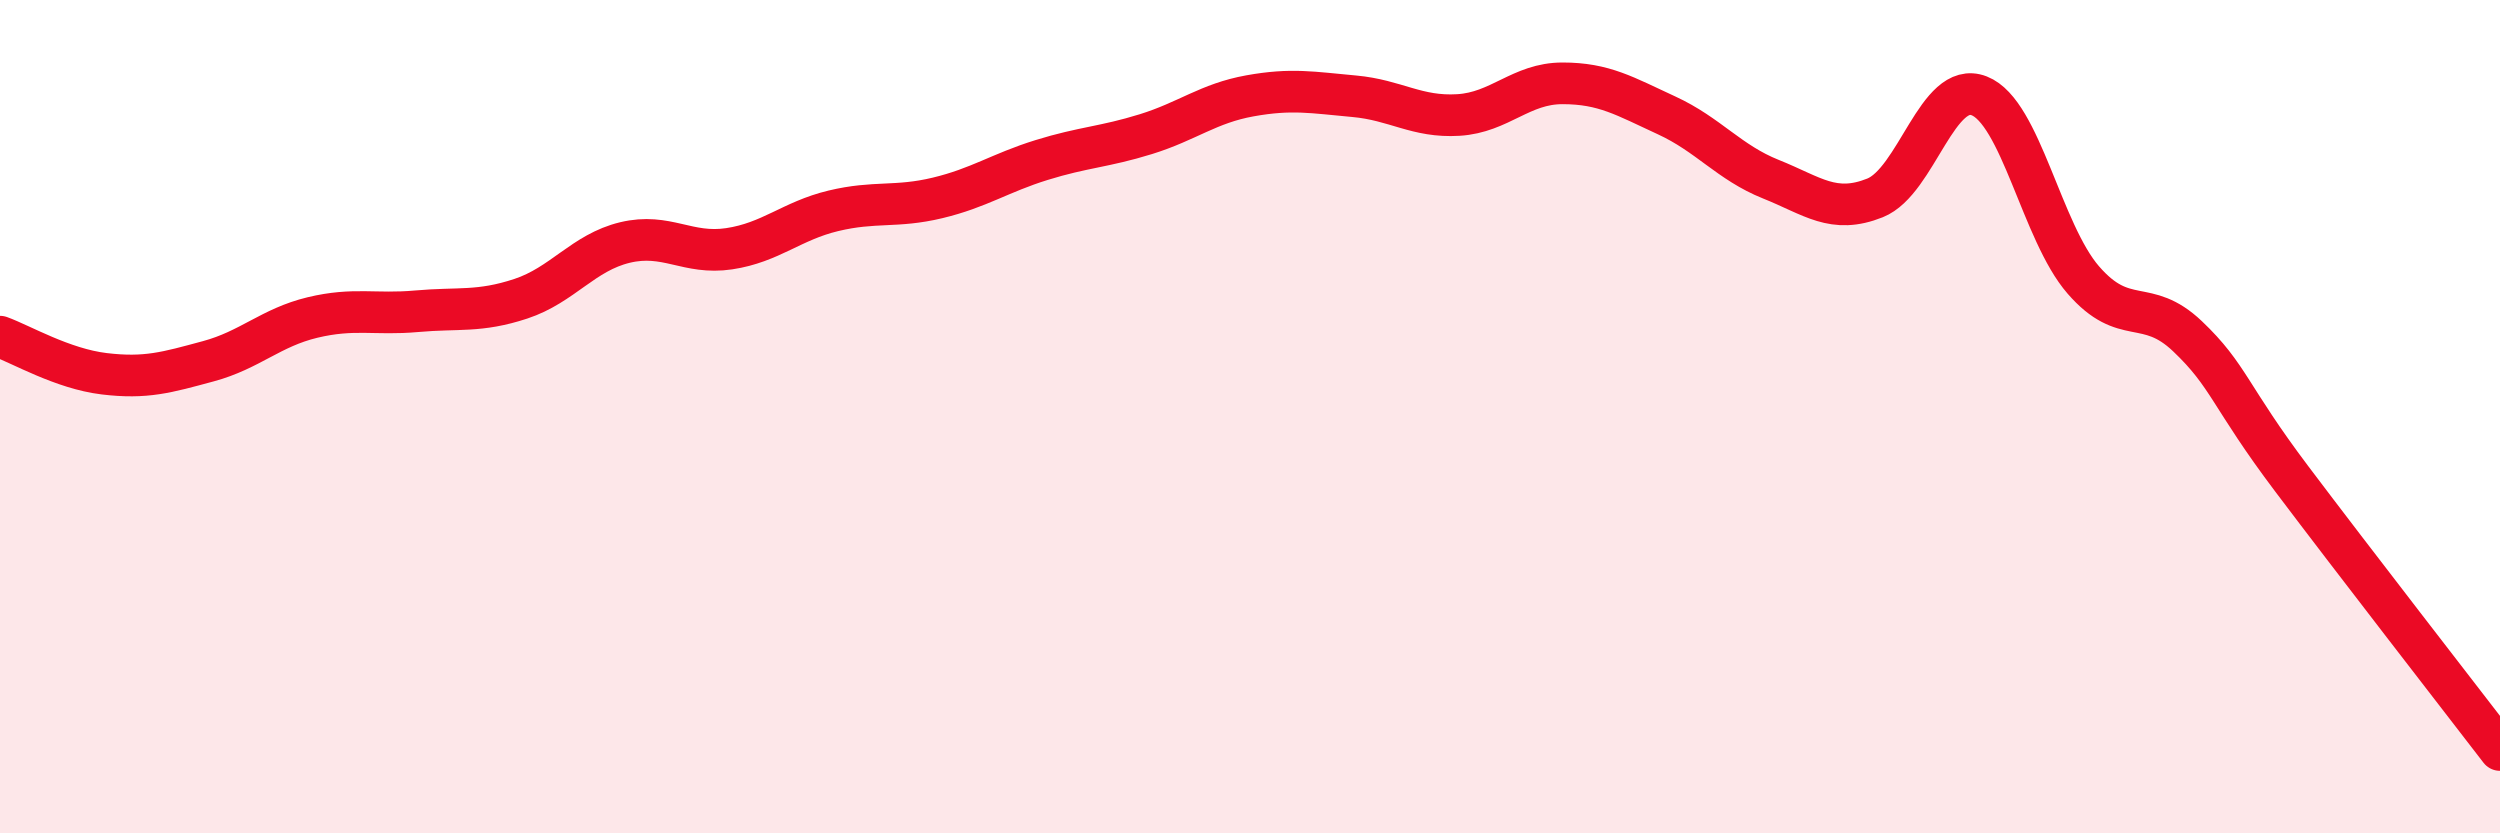
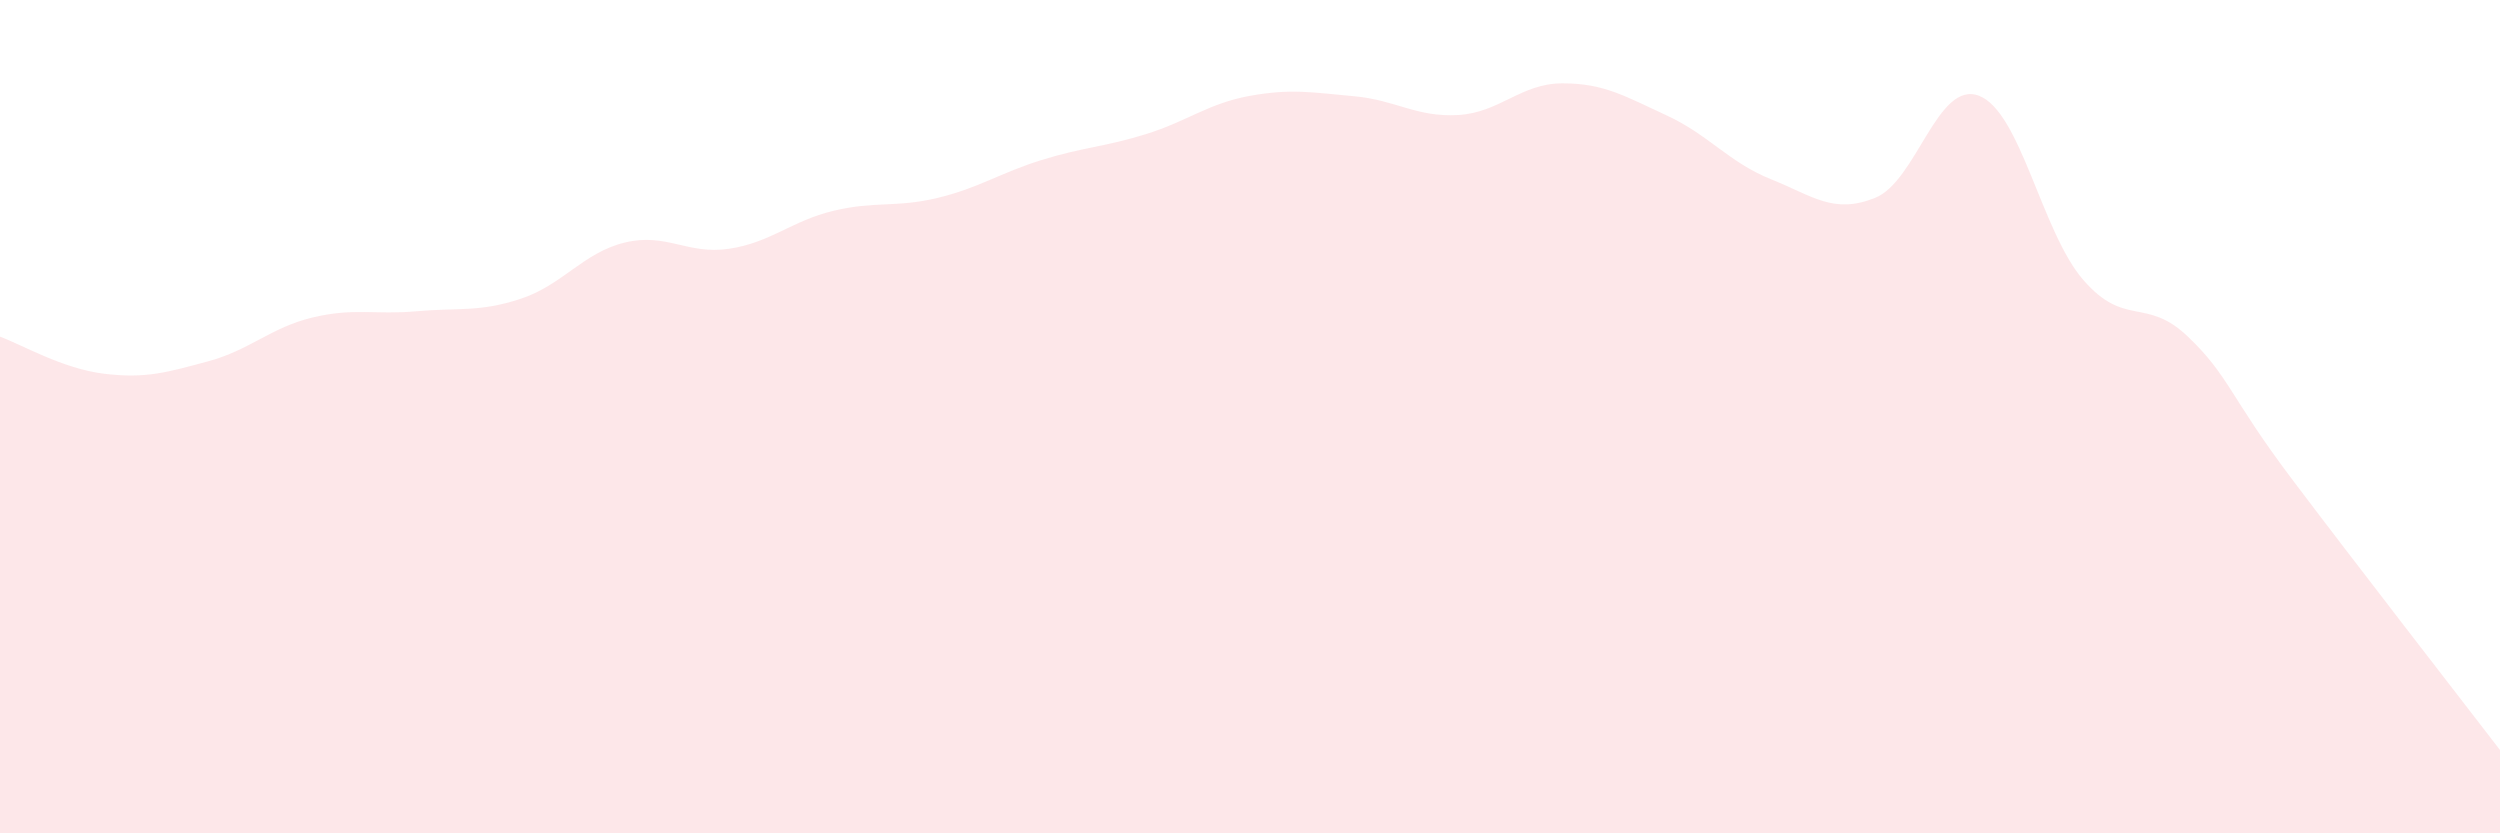
<svg xmlns="http://www.w3.org/2000/svg" width="60" height="20" viewBox="0 0 60 20">
  <path d="M 0,8.08 C 0.5,8.26 1.5,8.85 2.5,8.97 C 3.5,9.09 4,8.94 5,8.67 C 6,8.4 6.5,7.86 7.5,7.62 C 8.5,7.38 9,7.56 10,7.47 C 11,7.38 11.5,7.5 12.5,7.17 C 13.5,6.84 14,6.06 15,5.82 C 16,5.58 16.5,6.12 17.5,5.97 C 18.5,5.82 19,5.3 20,5.06 C 21,4.82 21.5,4.99 22.5,4.75 C 23.5,4.51 24,4.15 25,3.84 C 26,3.53 26.5,3.53 27.5,3.22 C 28.5,2.91 29,2.48 30,2.3 C 31,2.12 31.5,2.22 32.5,2.31 C 33.5,2.4 34,2.82 35,2.76 C 36,2.7 36.5,2 37.5,2 C 38.5,2 39,2.31 40,2.77 C 41,3.23 41.5,3.9 42.5,4.3 C 43.5,4.7 44,5.15 45,4.75 C 46,4.35 46.5,1.91 47.5,2.3 C 48.5,2.69 49,5.57 50,6.72 C 51,7.87 51.5,7.12 52.5,8.07 C 53.5,9.02 53.5,9.5 55,11.49 C 56.5,13.48 59,16.7 60,18L60 20L0 20Z" fill="#EB0A25" opacity="0.1" stroke-linecap="round" stroke-linejoin="round" />
-   <path d="M 0,8.08 C 0.5,8.26 1.5,8.85 2.5,8.97 C 3.5,9.09 4,8.94 5,8.67 C 6,8.4 6.5,7.86 7.5,7.62 C 8.5,7.38 9,7.56 10,7.47 C 11,7.38 11.5,7.5 12.5,7.17 C 13.5,6.84 14,6.06 15,5.82 C 16,5.58 16.5,6.12 17.5,5.97 C 18.5,5.82 19,5.3 20,5.06 C 21,4.82 21.5,4.99 22.5,4.75 C 23.5,4.51 24,4.15 25,3.84 C 26,3.53 26.5,3.53 27.5,3.22 C 28.5,2.91 29,2.48 30,2.3 C 31,2.12 31.5,2.22 32.5,2.31 C 33.5,2.4 34,2.82 35,2.76 C 36,2.7 36.5,2 37.5,2 C 38.5,2 39,2.31 40,2.77 C 41,3.23 41.5,3.9 42.5,4.3 C 43.5,4.7 44,5.15 45,4.75 C 46,4.35 46.5,1.91 47.5,2.3 C 48.5,2.69 49,5.57 50,6.72 C 51,7.87 51.5,7.12 52.5,8.07 C 53.5,9.02 53.5,9.5 55,11.49 C 56.5,13.48 59,16.7 60,18" stroke="#EB0A25" stroke-width="1" fill="none" stroke-linecap="round" stroke-linejoin="round" />
</svg>